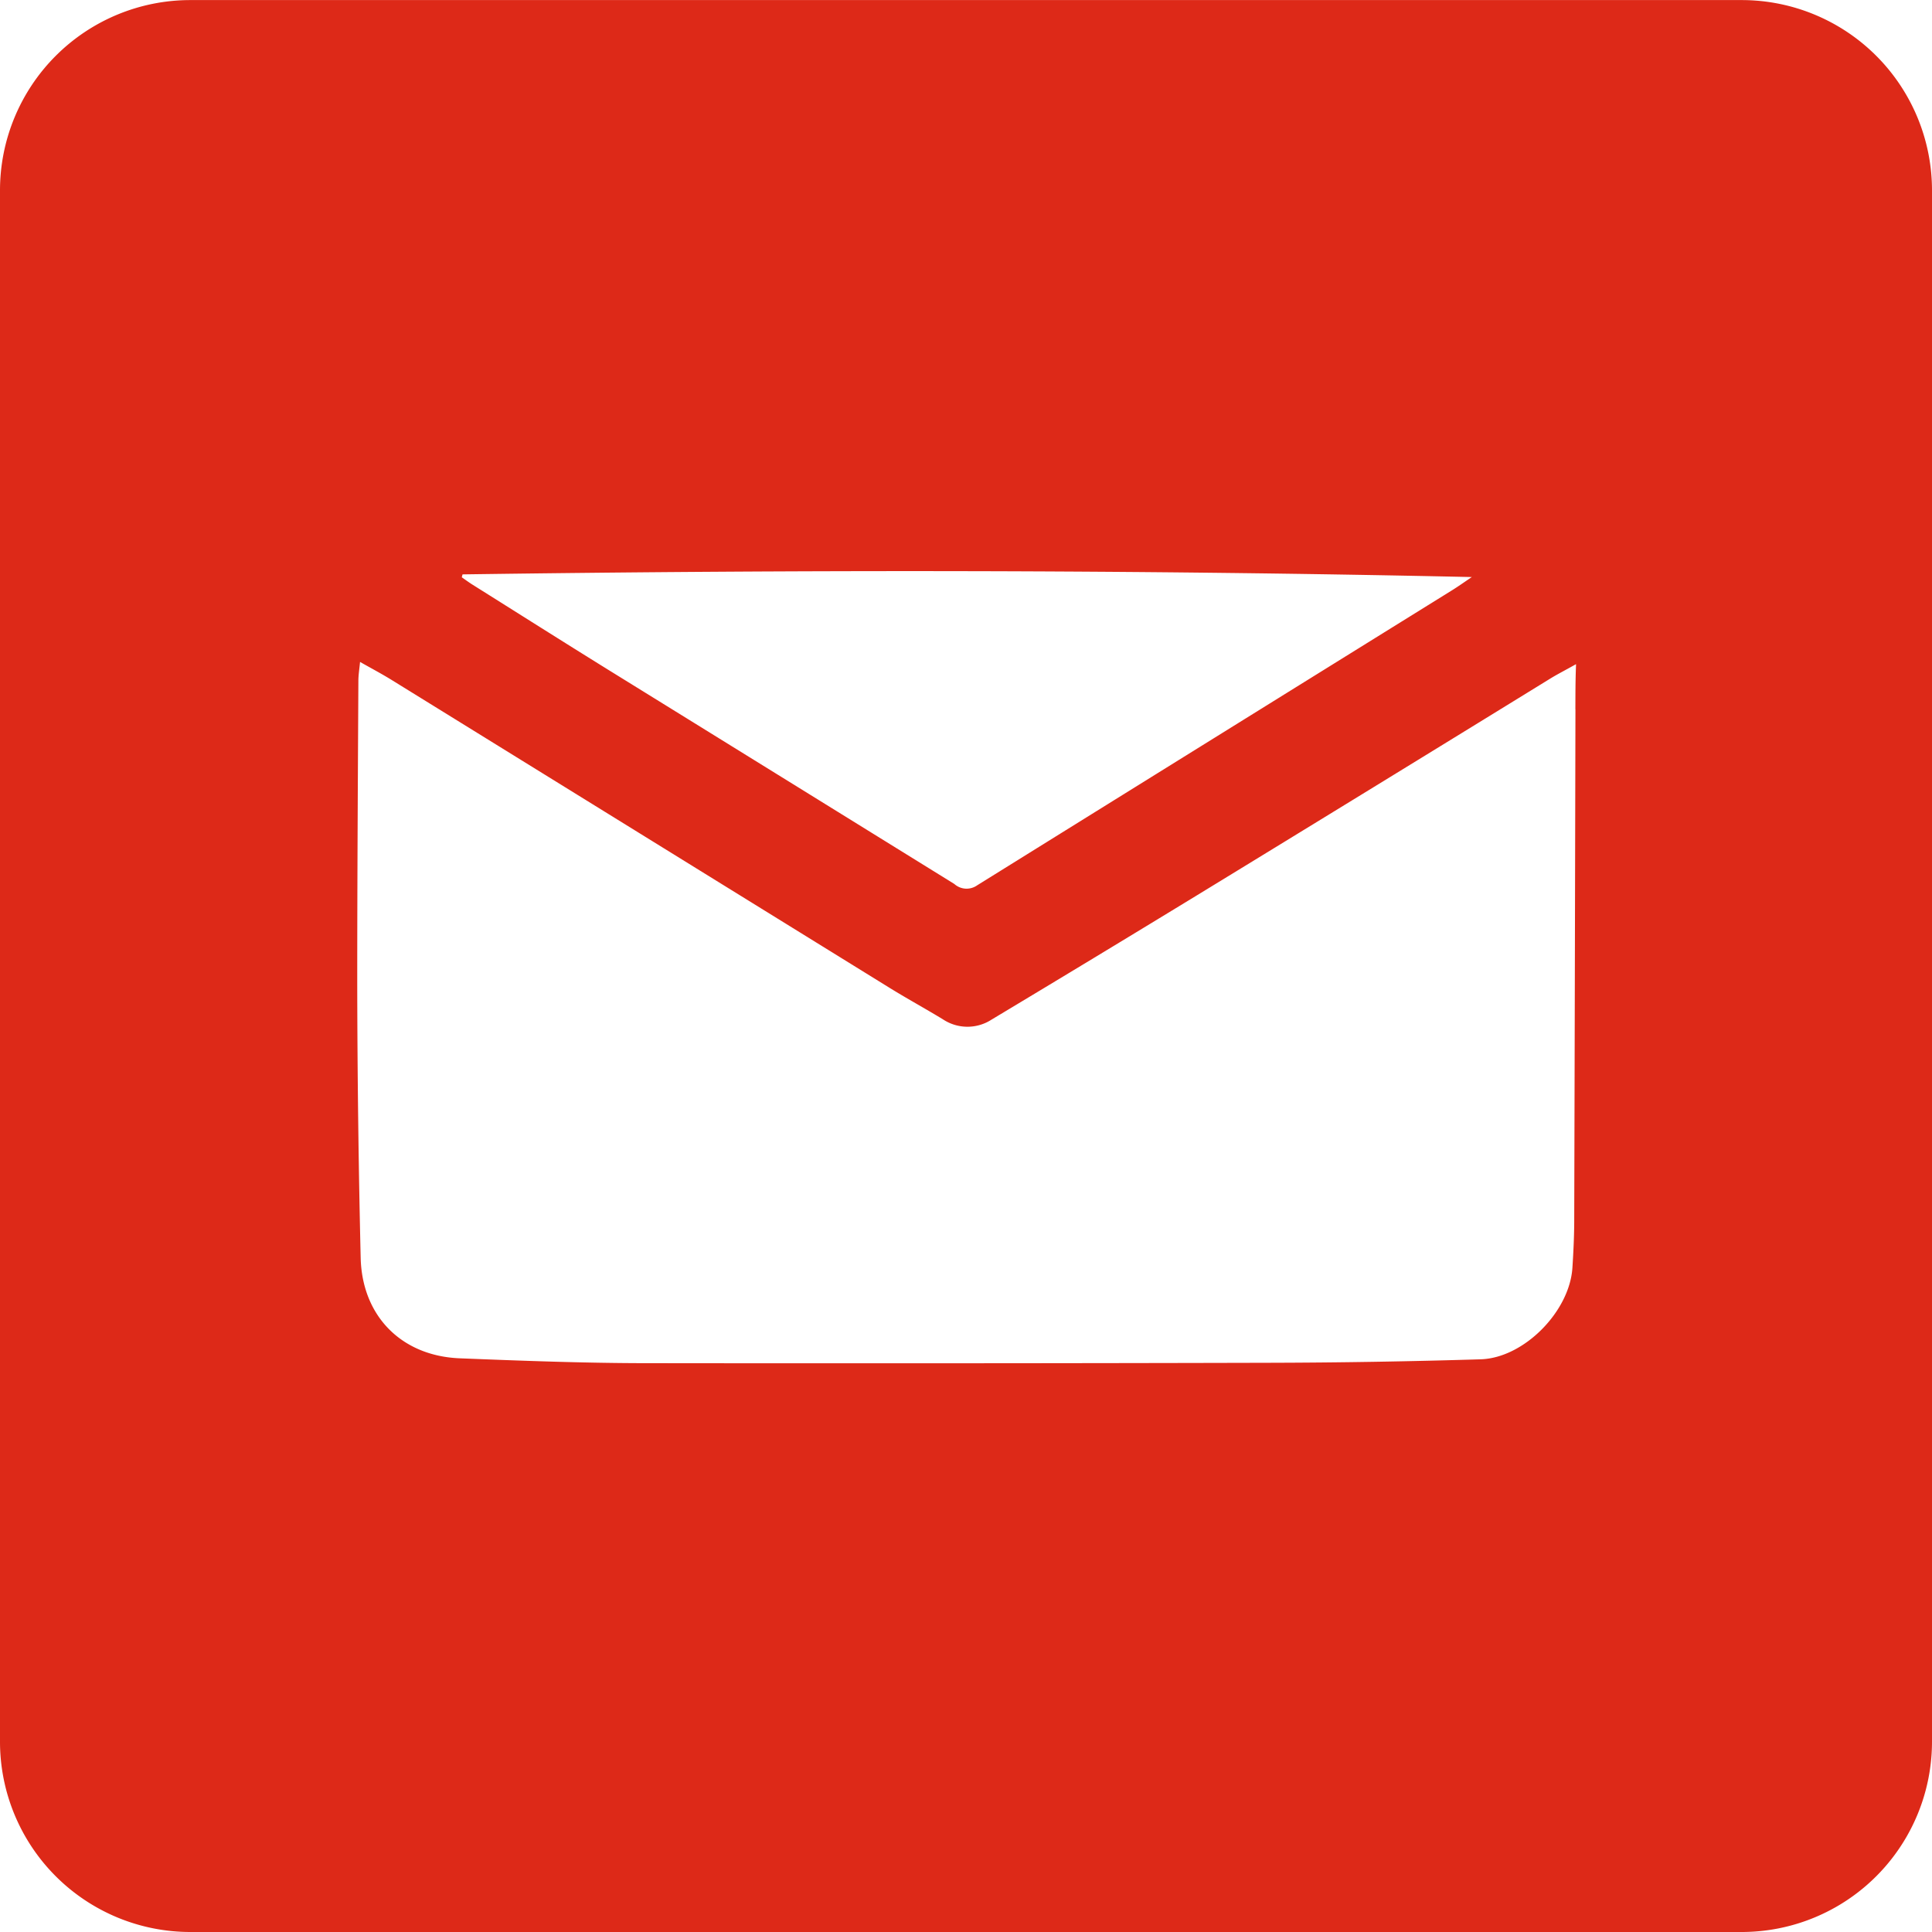
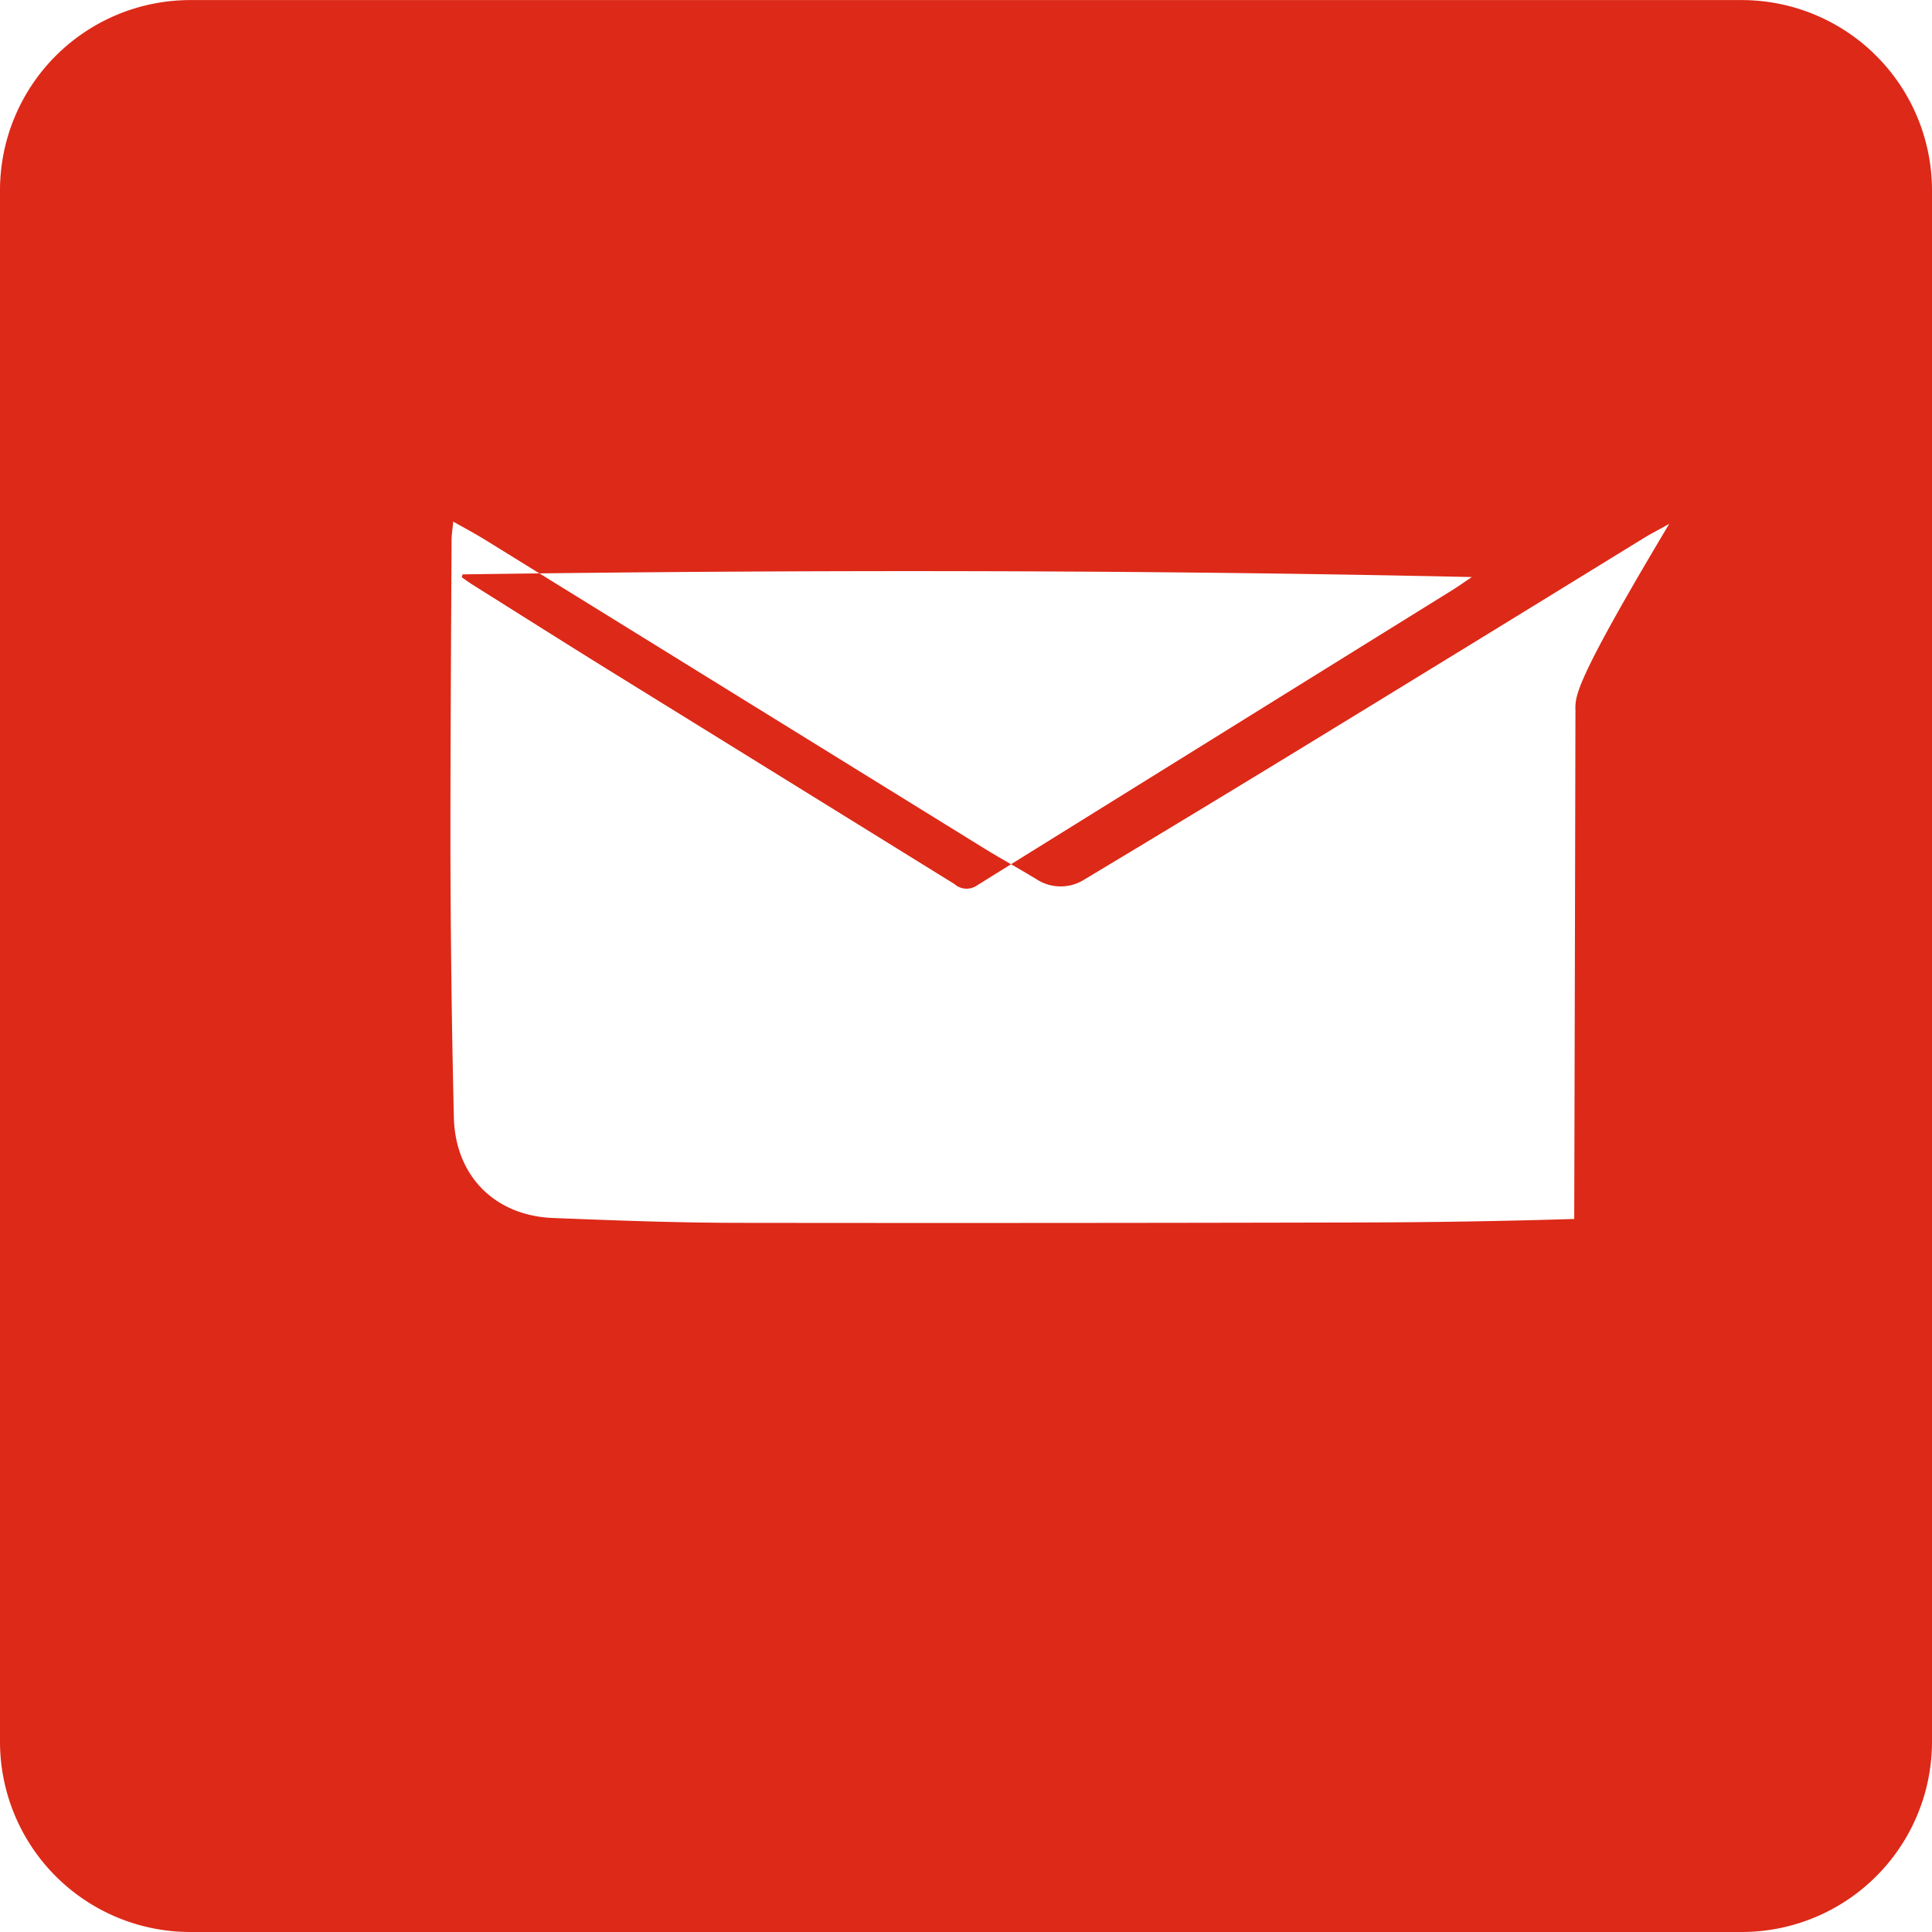
<svg xmlns="http://www.w3.org/2000/svg" viewBox="0 0 253.75 253.75">
  <defs>
    <style>.a{fill:#dd2918;}</style>
  </defs>
-   <path class="a" d="M701.65,323H497.9a25,25,0,0,0-25,25V551.74a25,25,0,0,0,25,25H701.65a25,25,0,0,0,25-25V348A25,25,0,0,0,701.65,323Zm-168,75.43c44.15-.62,88.3-.62,132.56.35-.91.61-1.8,1.25-2.73,1.82q-31.12,19.32-62.24,38.67a2.41,2.41,0,0,1-3-.18q-22.74-14.08-45.5-28.16c-5.95-3.69-11.87-7.44-17.81-11.17-.47-.3-.92-.63-1.38-.95Zm146.17,17.72q-.07,33.47-.16,66.94c0,2.15-.1,4.29-.24,6.43-.38,5.72-6.33,11.79-12,12q-14,.43-28.09.46-40.63.1-81.26.05c-8.26,0-16.53-.31-24.8-.64-7.64-.31-12.84-5.55-13-13.26q-.42-17.91-.45-35.82c0-13.31.08-26.61.15-39.92,0-.71.12-1.43.22-2.46,1.5.85,2.82,1.55,4.09,2.33q32.64,20.18,65.29,40.37c2.35,1.46,4.79,2.79,7.16,4.23a5.82,5.82,0,0,0,6.38.06q13.53-8.12,27-16.34,23.24-14.2,46.43-28.48c.93-.57,1.9-1.06,3.36-1.88C679.81,412.43,679.82,414.28,679.81,416.14Z" transform="translate(-472.9 -322.99)" />
+   <path class="a" d="M701.65,323H497.9a25,25,0,0,0-25,25V551.74a25,25,0,0,0,25,25H701.65a25,25,0,0,0,25-25V348A25,25,0,0,0,701.65,323Zm-168,75.43c44.15-.62,88.3-.62,132.56.35-.91.61-1.8,1.25-2.73,1.82q-31.12,19.32-62.24,38.67a2.41,2.41,0,0,1-3-.18q-22.74-14.08-45.5-28.16c-5.95-3.69-11.87-7.44-17.81-11.17-.47-.3-.92-.63-1.38-.95Zm146.17,17.72q-.07,33.47-.16,66.94q-14,.43-28.09.46-40.63.1-81.26.05c-8.26,0-16.53-.31-24.8-.64-7.64-.31-12.84-5.55-13-13.26q-.42-17.91-.45-35.82c0-13.31.08-26.61.15-39.92,0-.71.12-1.43.22-2.46,1.5.85,2.82,1.55,4.09,2.33q32.64,20.18,65.29,40.37c2.35,1.46,4.79,2.79,7.16,4.23a5.82,5.82,0,0,0,6.38.06q13.53-8.12,27-16.34,23.24-14.2,46.43-28.48c.93-.57,1.9-1.06,3.36-1.88C679.81,412.43,679.82,414.28,679.81,416.14Z" transform="translate(-472.9 -322.99)" />
</svg>